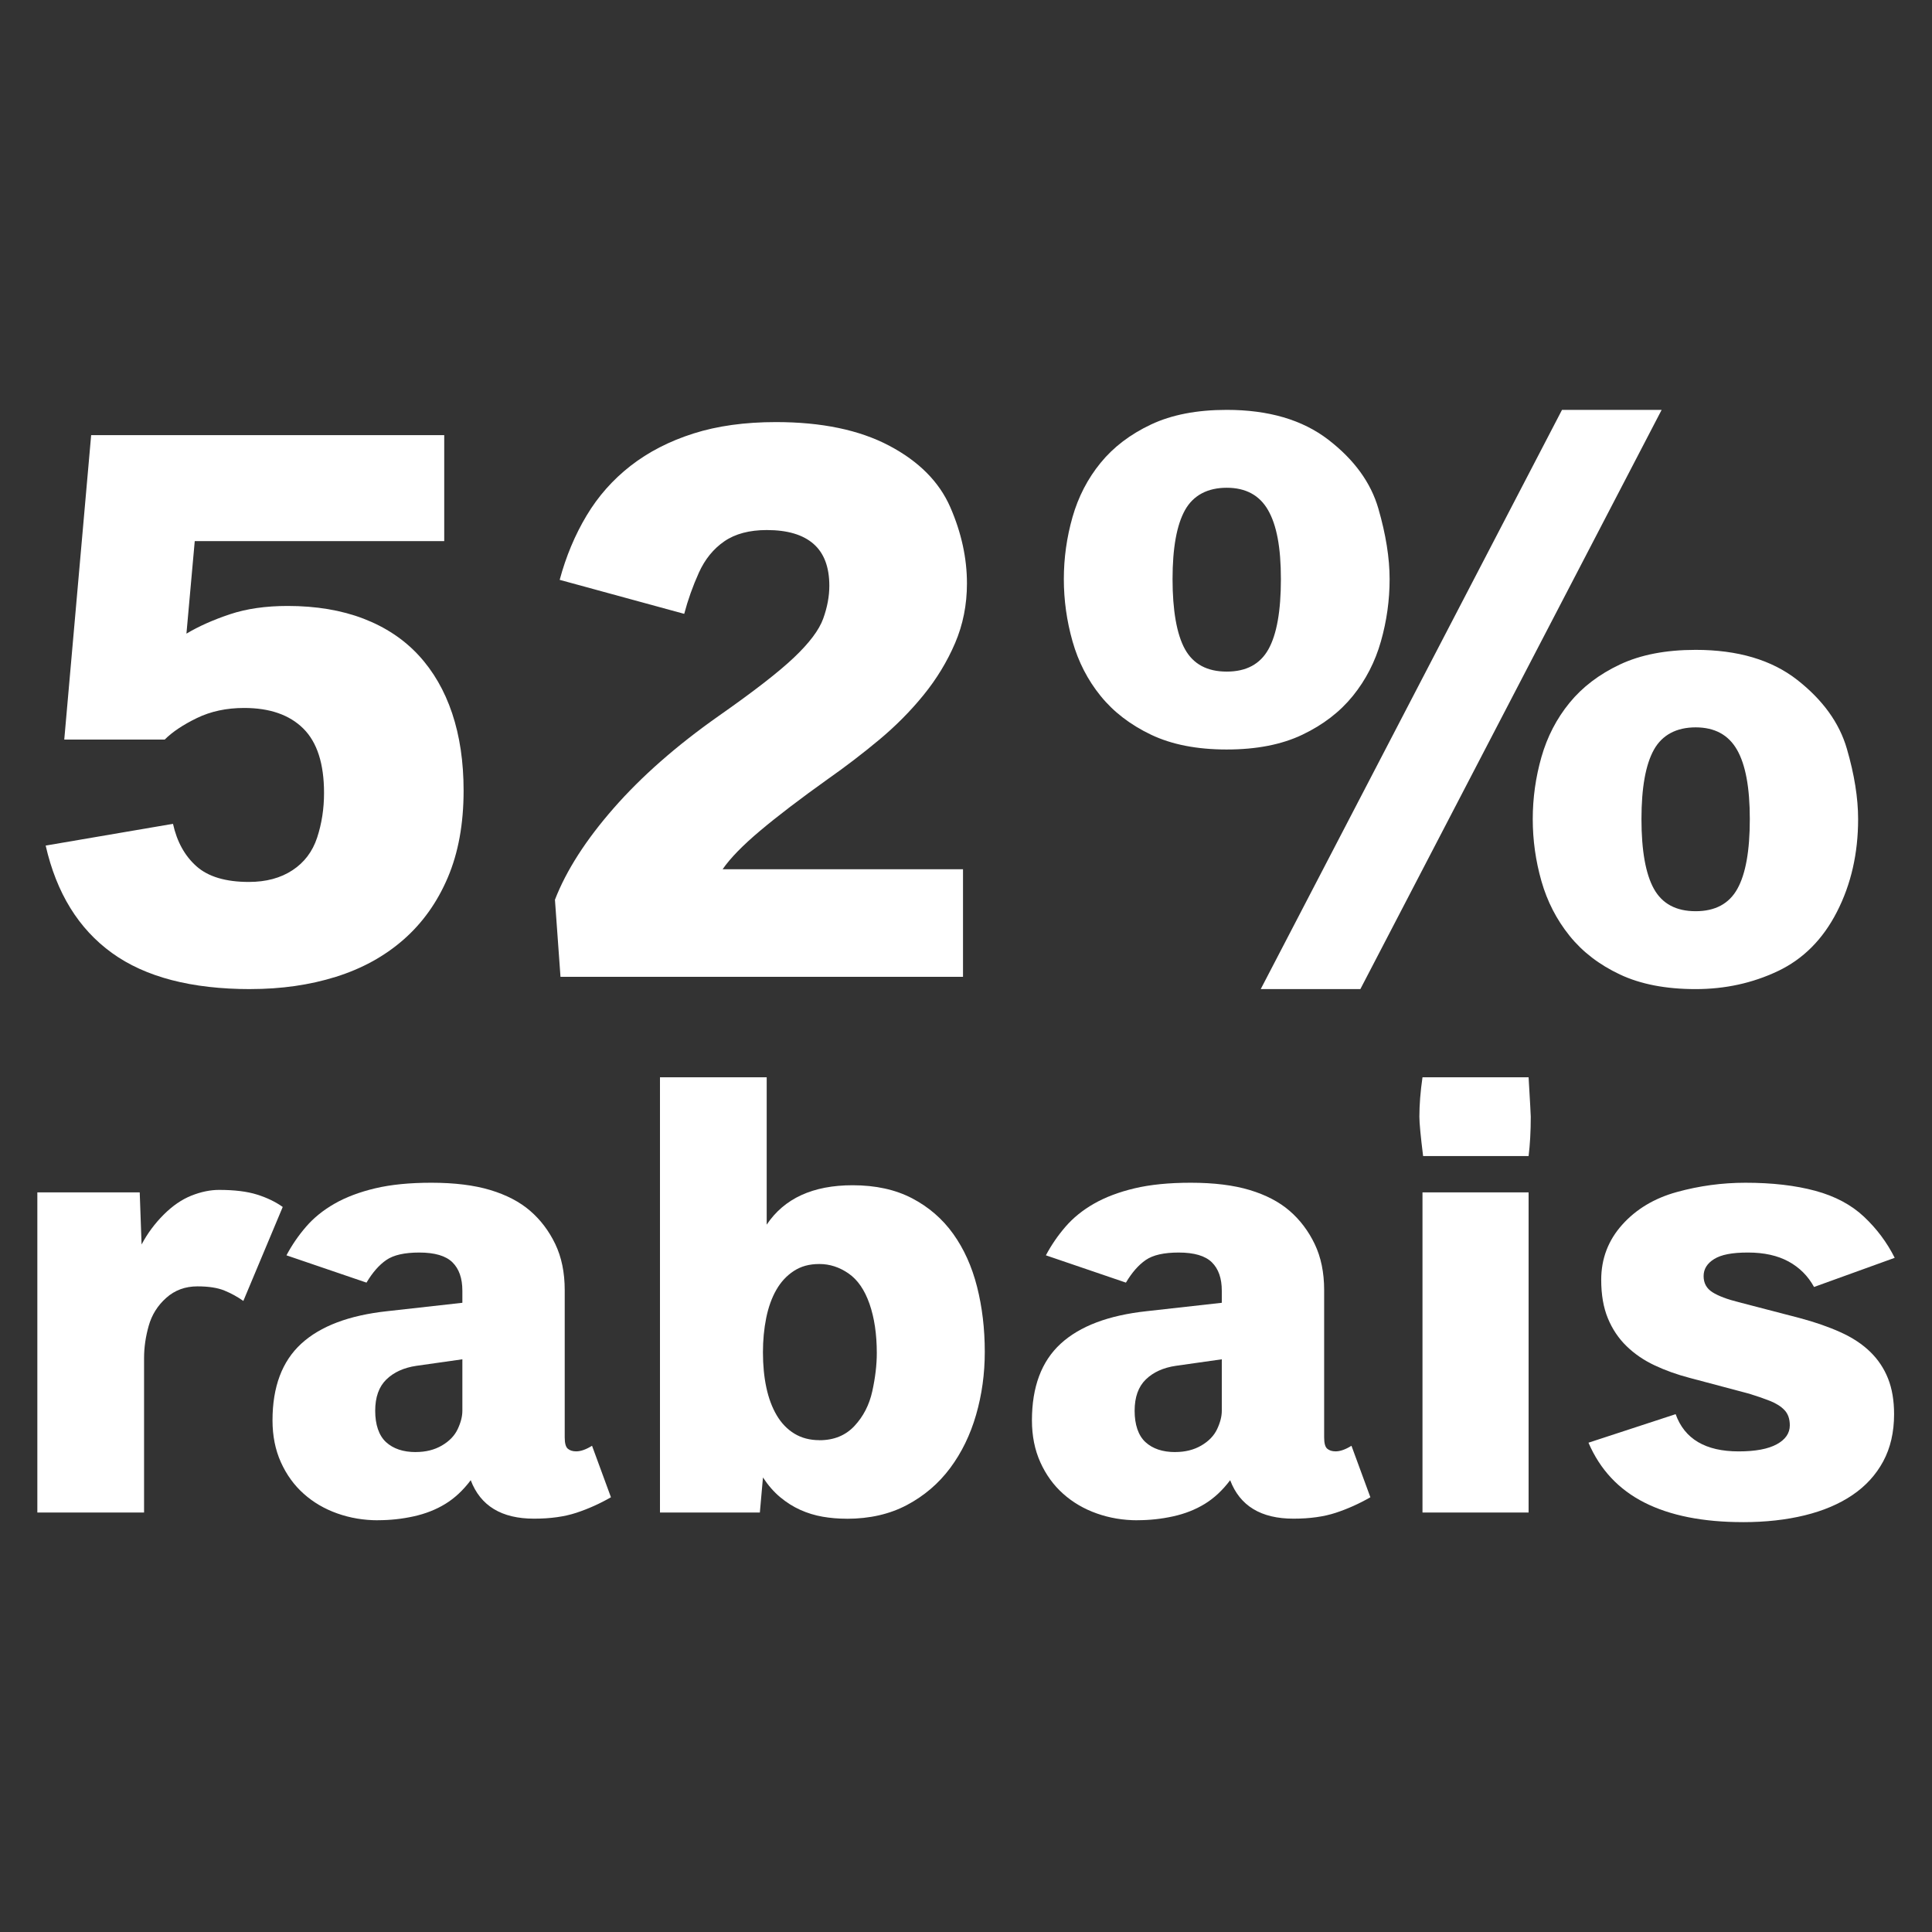
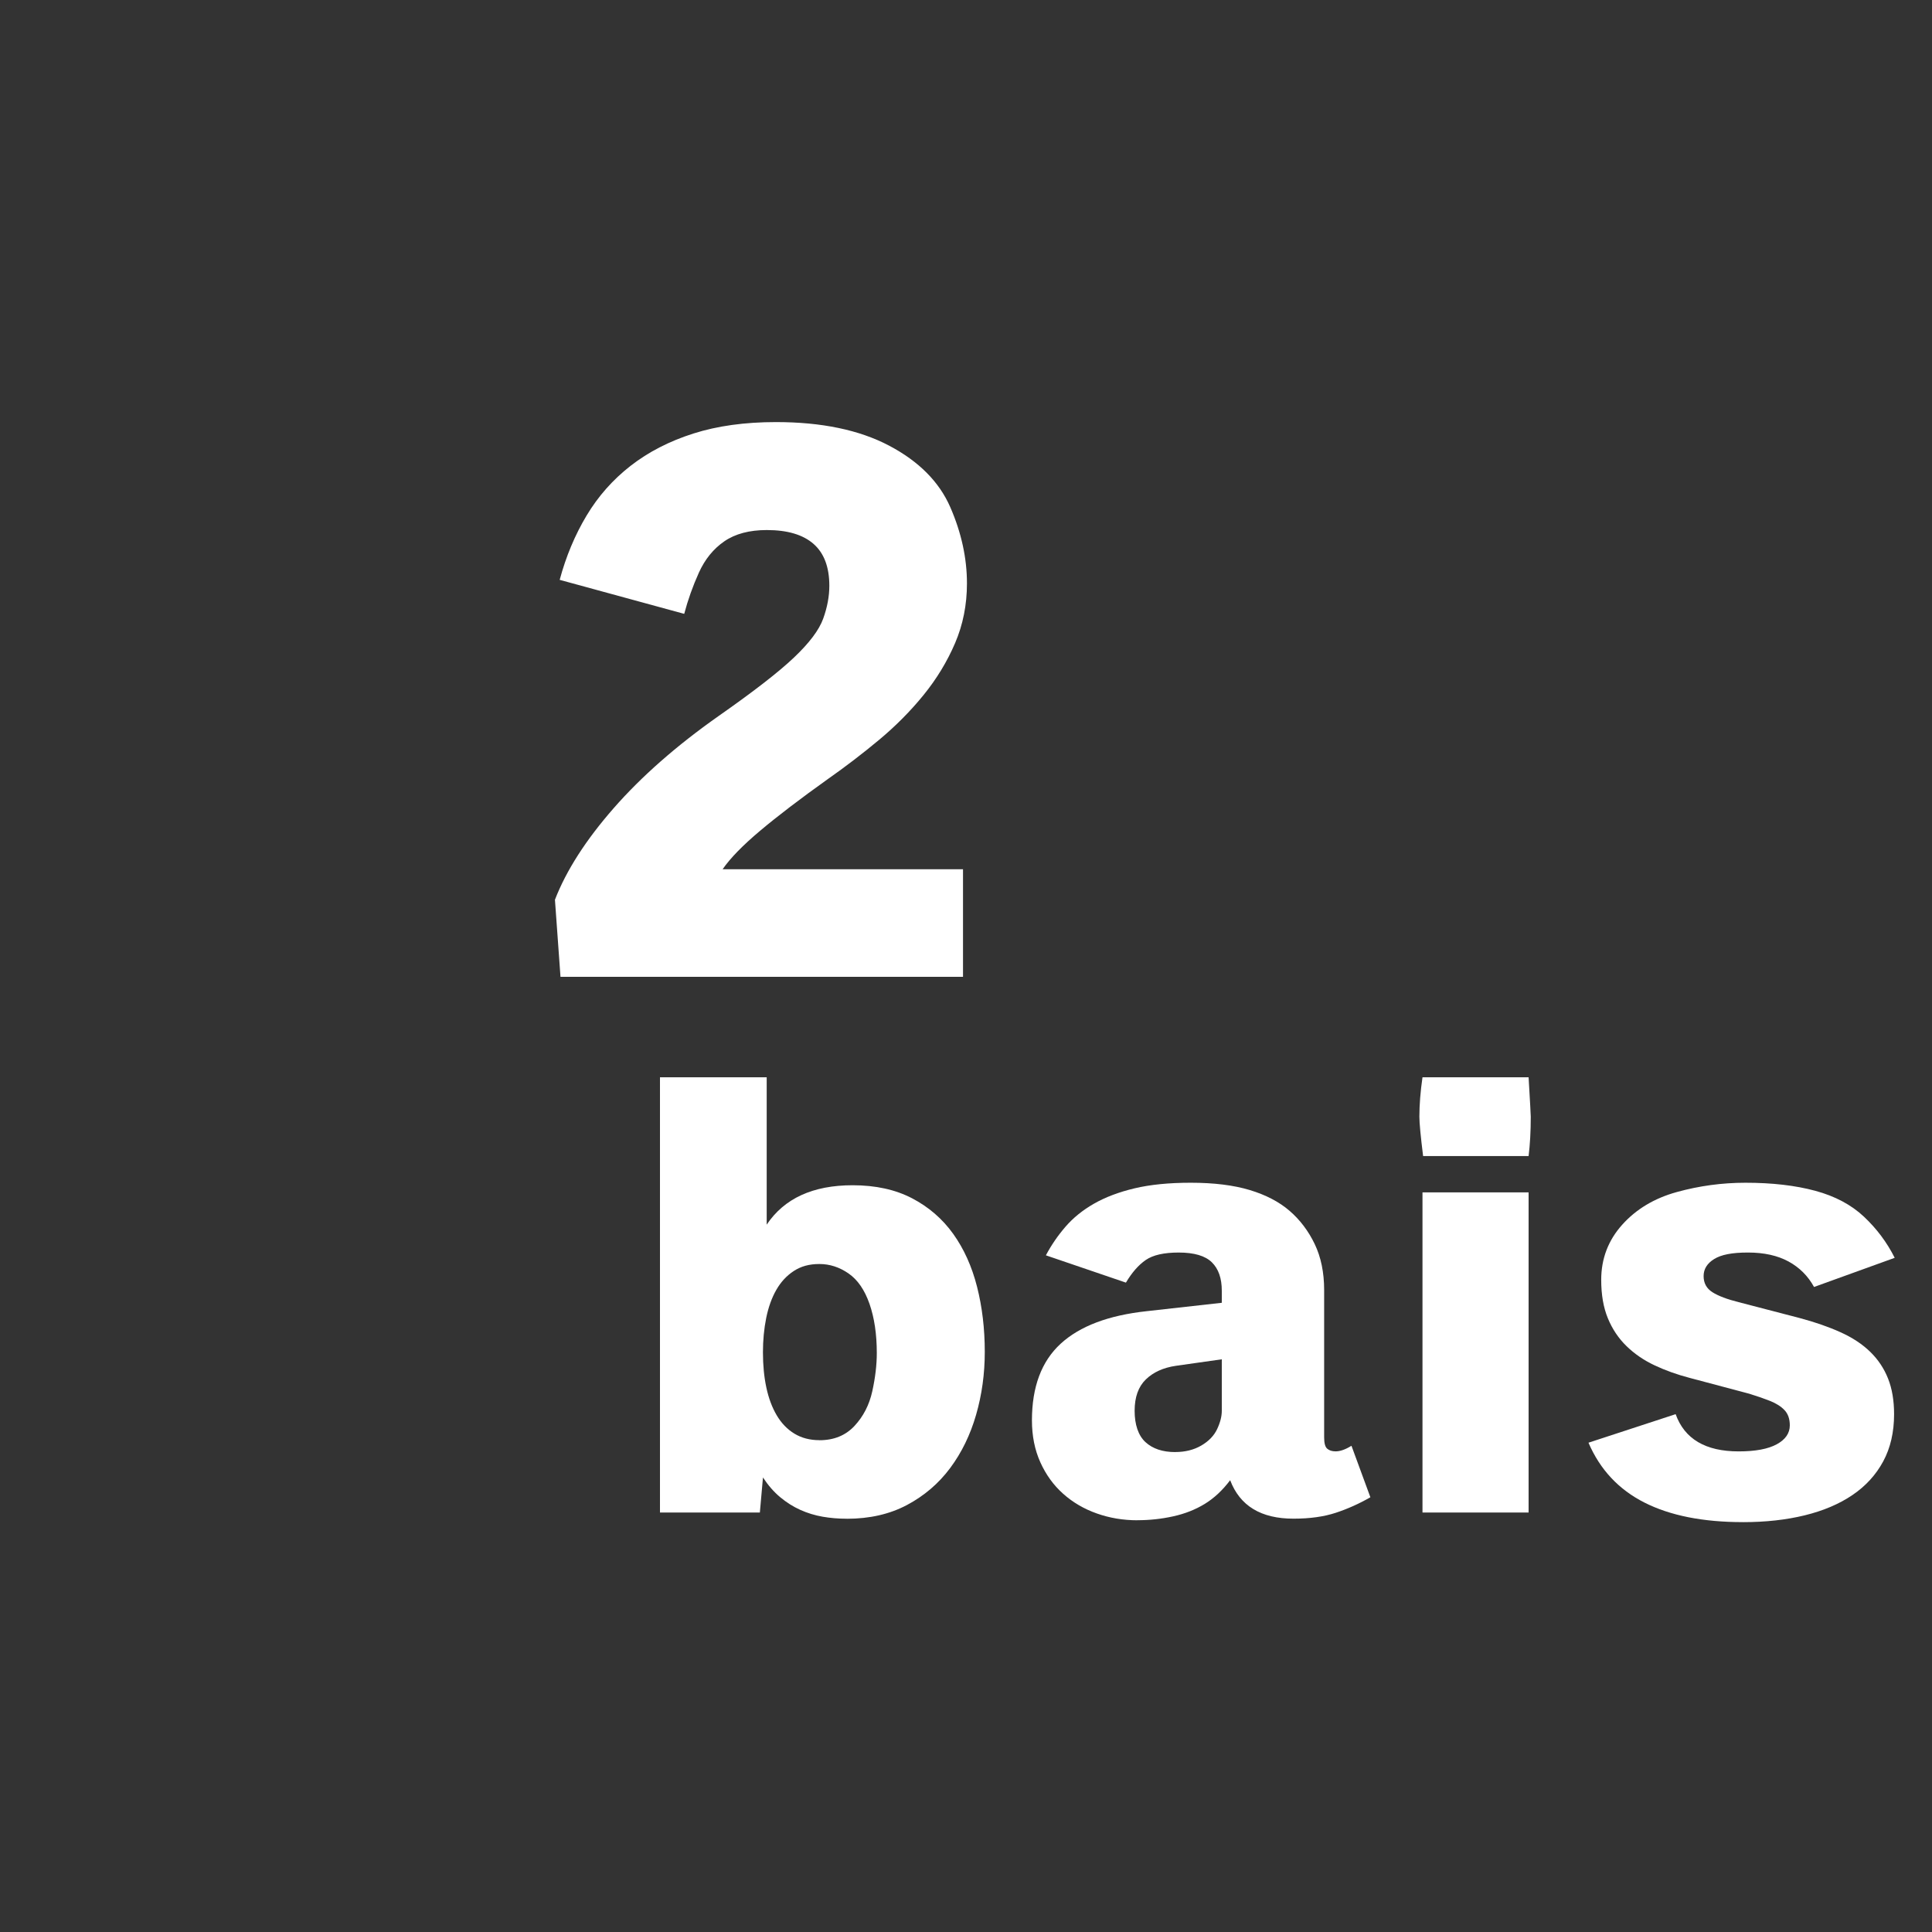
<svg xmlns="http://www.w3.org/2000/svg" id="Ebene_1" viewBox="0 0 1000 1000">
  <rect x="0" y="0" width="1000" height="1000" fill="#333333" stroke="none" />
  <defs>
    <style>.cls-1{fill:#fff;}</style>
  </defs>
-   <path class="cls-1" d="M129.65,511.96c-30.56,0-54.47-6.24-71.73-18.73-17.26-12.48-28.69-31-34.28-55.56l65.9-11.26c2.05,9.28,6.1,16.61,12.18,22,6.07,5.39,15.11,8.08,27.12,8.08,8.87,0,16.37-2.01,22.51-6.04,6.14-4.02,10.4-9.65,12.79-16.88,2.38-7.23,3.58-14.94,3.58-23.13,0-15.14-3.58-26.26-10.74-33.36-7.16-7.09-17.36-10.64-30.6-10.64-9.14,0-17.29,1.74-24.46,5.22s-12.72,7.2-16.68,11.15h-51.98l13.92-157.58h182.75v54.85H100.8l-4.3,47.89c6.41-3.82,13.92-7.16,22.51-10.03,8.6-2.87,18.55-4.3,29.88-4.3,14.73,0,27.8,2.19,39.19,6.55,11.39,4.37,20.91,10.68,28.55,18.93,7.64,8.26,13.44,18.28,17.4,30.08,3.95,11.8,5.93,25.14,5.93,40.01,0,17.19-2.73,32.2-8.19,45.02-5.46,12.83-13.1,23.53-22.92,32.13-9.82,8.6-21.49,15.01-35,19.24-13.51,4.23-28.24,6.34-44.2,6.34Z" />
  <path class="cls-1" d="M290.11,505.61l-2.87-39.91c5.86-15.14,15.99-30.93,30.39-47.38,14.39-16.44,32.44-32.3,54.13-47.58,18.14-12.69,31.21-22.82,39.19-30.39,7.98-7.57,13.03-14.29,15.14-20.16,2.11-5.86,3.17-11.53,3.17-16.99,0-9.68-2.73-16.92-8.19-21.69-5.46-4.77-13.51-7.16-24.15-7.16-9,0-16.34,1.94-22,5.83-5.66,3.89-10.06,9.31-13.2,16.27-3.14,6.96-5.66,14.05-7.57,21.28l-64.46-17.6c3.27-12.14,7.91-23.23,13.92-33.26,6-10.03,13.61-18.62,22.82-25.79,9.21-7.16,20.02-12.72,32.44-16.68,12.41-3.95,26.67-5.93,42.77-5.93,23.6,0,43.11,4.06,58.53,12.18,15.41,8.12,25.99,18.76,31.72,31.93,5.73,13.17,8.6,26.3,8.6,39.39,0,11.05-2.05,21.35-6.14,30.9-4.09,9.55-9.52,18.49-16.27,26.81-6.75,8.32-14.43,16.06-23.02,23.23-8.6,7.16-17.47,13.95-26.6,20.36-14.33,10.23-25.99,19.13-35,26.71s-15.49,14.22-19.44,19.95h124.43v55.66h-208.33Z" />
-   <path class="cls-1" d="M634.95,387.94c-15.42,0-28.48-2.56-39.19-7.67-10.71-5.12-19.41-11.8-26.09-20.06-6.69-8.25-11.53-17.67-14.53-28.24-3-10.57-4.5-21.32-4.5-32.23s1.5-21.62,4.5-32.13c3-10.5,7.84-19.85,14.53-28.04,6.68-8.19,15.38-14.8,26.09-19.85,10.71-5.05,23.77-7.57,39.19-7.57,21.69,0,39.22,5.15,52.59,15.45,13.37,10.3,22,22.17,25.89,35.61,3.89,13.44,5.83,25.62,5.83,36.53s-1.5,21.66-4.5,32.23c-3,10.58-7.85,19.99-14.53,28.24-6.69,8.26-15.38,14.94-26.09,20.06-10.71,5.12-23.77,7.67-39.19,7.67ZM634.95,347.62c10.1,0,17.29-3.85,21.59-11.56,4.3-7.71,6.45-19.81,6.45-36.33s-2.22-28-6.65-35.71c-4.43-7.71-11.56-11.56-21.39-11.56s-17.29,3.86-21.59,11.56c-4.3,7.71-6.45,19.61-6.45,35.71s2.15,28.62,6.45,36.33c4.3,7.71,11.49,11.56,21.59,11.56ZM652.55,511.96l155.94-299.81h51.57l-155.94,299.81h-51.57ZM877.66,511.96c-15.42,0-28.48-2.53-39.19-7.57-10.71-5.05-19.41-11.73-26.09-20.06-6.69-8.32-11.53-17.73-14.53-28.24-3-10.5-4.5-21.21-4.5-32.13s1.5-21.62,4.5-32.13c3-10.5,7.84-19.85,14.53-28.04,6.68-8.19,15.38-14.8,26.09-19.85,10.71-5.05,23.77-7.57,39.19-7.57,21.83,0,39.36,5.19,52.59,15.55,13.23,10.37,21.8,22.24,25.68,35.61,3.89,13.37,5.83,25.52,5.83,36.43,0,17.74-3.65,33.74-10.95,47.99-7.3,14.26-17.5,24.49-30.6,30.7-13.1,6.21-27.29,9.31-42.57,9.31ZM877.66,471.64c10.1,0,17.29-3.85,21.59-11.56,4.3-7.71,6.45-19.75,6.45-36.12s-2.22-28.21-6.65-35.92c-4.43-7.71-11.56-11.56-21.39-11.56s-17.29,3.86-21.59,11.56c-4.3,7.71-6.45,19.68-6.45,35.92s2.15,28.41,6.45,36.12c4.3,7.71,11.49,11.56,21.59,11.56Z" />
-   <path class="cls-1" d="M19.33,782.88v-165.71h52.99l.96,26.98c3-5.67,6.8-10.81,11.4-15.41s9.39-7.89,14.37-9.88c4.98-1.98,9.77-2.97,14.37-2.97,7.92,0,14.45.8,19.59,2.41,5.14,1.61,9.58,3.75,13.33,6.42l-20.39,48.65c-3-2.14-6.26-3.93-9.79-5.38-3.53-1.45-8.19-2.17-13.97-2.17-6.32,0-11.7,1.98-16.14,5.94-4.44,3.96-7.47,8.78-9.07,14.45-1.61,5.68-2.41,11.24-2.41,16.7v79.96H19.33Z" />
-   <path class="cls-1" d="M195.64,786.89c-7.39,0-14.4-1.18-21.03-3.53-6.64-2.35-12.44-5.75-17.42-10.2-4.98-4.44-8.91-9.88-11.8-16.3s-4.34-13.65-4.34-21.68c0-17.34,4.95-30.56,14.85-39.66,9.9-9.1,24.75-14.72,44.56-16.86l38.86-4.34v-6.26c0-6.42-1.71-11.32-5.14-14.69-3.43-3.37-9.15-5.06-17.18-5.06-7.6,0-13.28,1.28-17.02,3.85-3.75,2.57-7.17,6.48-10.28,11.72l-41.43-14.13c2.78-5.24,6.15-10.17,10.12-14.77,3.96-4.6,8.88-8.59,14.77-11.96,5.89-3.37,12.9-6.02,21.03-7.95,8.13-1.93,17.82-2.89,29.06-2.89,11.99,0,22.16,1.26,30.51,3.77,8.35,2.52,15.23,6.1,20.63,10.76,5.4,4.66,9.74,10.39,13.01,17.18,3.26,6.8,4.9,14.75,4.9,23.84v76.27c0,3,.53,4.95,1.61,5.86,1.07.91,2.51,1.36,4.34,1.36,2.35,0,5.08-.96,8.19-2.89l9.79,26.65c-5.78,3.32-11.75,6-17.9,8.03-6.16,2.03-13.46,3.05-21.92,3.05-16.81,0-27.73-6.64-32.76-19.91-3.96,5.25-8.35,9.34-13.17,12.28-4.82,2.95-10.25,5.08-16.3,6.42-6.05,1.34-12.23,2.01-18.55,2.01ZM215.23,751.57c5.14,0,9.63-1.12,13.49-3.37,3.85-2.25,6.58-5.08,8.19-8.51,1.61-3.42,2.41-6.58,2.41-9.47v-26.65l-23.76,3.37c-6.53.96-11.72,3.32-15.58,7.07-3.85,3.75-5.78,9.15-5.78,16.22s1.87,12.79,5.62,16.22c3.75,3.43,8.88,5.14,15.41,5.14Z" />
  <path class="cls-1" d="M438.26,786.09c-4.28,0-8.43-.35-12.44-1.04-4.01-.7-7.87-1.87-11.56-3.53-3.69-1.66-7.17-3.85-10.44-6.58-3.27-2.73-6.24-6.13-8.91-10.2l-1.61,18.14h-51.7v-225.28h55.24v76.27c9.1-13.59,23.93-20.39,44.48-20.39,11.88,0,22.13,2.25,30.75,6.74,8.62,4.5,15.71,10.63,21.28,18.39,5.56,7.76,9.69,16.89,12.36,27.38,2.67,10.49,4.01,21.73,4.01,33.72,0,11.35-1.5,22.21-4.5,32.6-3,10.39-7.47,19.56-13.41,27.54-5.94,7.98-13.38,14.35-22.32,19.11-8.94,4.76-19.35,7.15-31.23,7.15ZM424.13,745.46c7.49,0,13.54-2.46,18.14-7.39,4.6-4.92,7.68-10.92,9.23-17.98,1.55-7.07,2.33-13.65,2.33-19.75,0-9.74-1.26-18.22-3.77-25.45-2.52-7.23-6.13-12.47-10.84-15.74-4.71-3.26-9.74-4.9-15.09-4.9s-9.55,1.2-13.25,3.61-6.72,5.68-9.07,9.79c-2.36,4.12-4.09,8.97-5.22,14.53-1.12,5.57-1.69,11.51-1.69,17.82,0,6.64.59,12.71,1.77,18.22,1.18,5.51,2.97,10.3,5.38,14.37,2.41,4.07,5.46,7.23,9.15,9.47s8,3.37,12.93,3.37Z" />
  <path class="cls-1" d="M588.72,786.89c-7.39,0-14.4-1.18-21.03-3.53-6.64-2.35-12.44-5.75-17.42-10.2-4.98-4.44-8.91-9.88-11.8-16.3-2.89-6.42-4.34-13.65-4.34-21.68,0-17.34,4.95-30.56,14.85-39.66,9.9-9.1,24.75-14.72,44.56-16.86l38.86-4.34v-6.26c0-6.42-1.71-11.32-5.14-14.69-3.43-3.37-9.15-5.06-17.18-5.06-7.6,0-13.28,1.28-17.02,3.85-3.75,2.57-7.17,6.48-10.28,11.72l-41.43-14.13c2.78-5.24,6.15-10.17,10.12-14.77,3.96-4.6,8.88-8.59,14.77-11.96,5.89-3.37,12.9-6.02,21.03-7.95,8.13-1.93,17.82-2.89,29.06-2.89,11.99,0,22.16,1.26,30.51,3.77,8.35,2.52,15.23,6.1,20.63,10.76,5.4,4.66,9.74,10.39,13.01,17.18,3.26,6.8,4.9,14.75,4.9,23.84v76.27c0,3,.53,4.95,1.61,5.86,1.07.91,2.51,1.36,4.34,1.36,2.35,0,5.08-.96,8.19-2.89l9.79,26.65c-5.78,3.32-11.75,6-17.9,8.03-6.16,2.03-13.46,3.05-21.92,3.05-16.81,0-27.73-6.64-32.76-19.91-3.96,5.25-8.35,9.34-13.17,12.28-4.82,2.95-10.25,5.08-16.3,6.42-6.05,1.34-12.23,2.01-18.55,2.01ZM608.31,751.57c5.14,0,9.63-1.12,13.49-3.37,3.85-2.25,6.58-5.08,8.19-8.51,1.61-3.42,2.41-6.58,2.41-9.47v-26.65l-23.76,3.37c-6.53.96-11.72,3.32-15.58,7.07-3.85,3.75-5.78,9.15-5.78,16.22s1.87,12.79,5.62,16.22c3.75,3.43,8.88,5.14,15.41,5.14Z" />
  <path class="cls-1" d="M736.6,598.38c-1.28-10.28-1.93-17.07-1.93-20.39,0-6.1.53-12.9,1.61-20.39h54.92c.75,12.74,1.12,19.54,1.12,20.39,0,7.6-.38,14.4-1.12,20.39h-54.59ZM736.28,782.88v-165.71h54.92v165.71h-54.92Z" />
  <path class="cls-1" d="M902.15,787.85c-20.66,0-37.65-3.37-50.98-10.12-13.33-6.74-22.99-17.07-28.98-30.99l45.12-14.77c4.6,12.85,15.47,19.27,32.6,19.27,8.67,0,15.25-1.23,19.75-3.69,4.5-2.46,6.74-5.73,6.74-9.79,0-3.32-.91-5.94-2.73-7.87-1.82-1.93-4.36-3.53-7.63-4.82-3.27-1.28-6.82-2.51-10.68-3.69l-30.83-8.19c-6.53-1.71-12.58-3.88-18.14-6.5-5.57-2.62-10.41-5.94-14.53-9.96-4.12-4.01-7.33-8.8-9.63-14.37-2.3-5.56-3.45-12.2-3.45-19.91,0-10.92,3.61-20.42,10.84-28.5,7.23-8.08,16.64-13.73,28.26-16.94,11.61-3.21,23.47-4.82,35.57-4.82,13.81,0,25.85,1.39,36.13,4.17,10.28,2.78,18.71,7.28,25.29,13.49,6.58,6.21,11.85,13.28,15.82,21.2l-41.75,15.09c-3.11-5.67-7.49-10.06-13.17-13.17-5.68-3.1-12.69-4.66-21.03-4.66s-13.86,1.12-17.5,3.37c-3.64,2.25-5.46,5.19-5.46,8.83s1.53,6.42,4.58,8.35,7.57,3.64,13.57,5.14l31.47,8.19c8.03,2.14,15.12,4.6,21.28,7.39,6.15,2.78,11.27,6.16,15.33,10.12,4.07,3.96,7.15,8.57,9.23,13.81,2.09,5.25,3.13,11.4,3.13,18.47,0,9.31-1.87,17.45-5.62,24.41-3.75,6.96-9.05,12.77-15.9,17.42-6.85,4.66-15.09,8.16-24.73,10.52s-20.29,3.53-31.95,3.53Z" />
</svg>